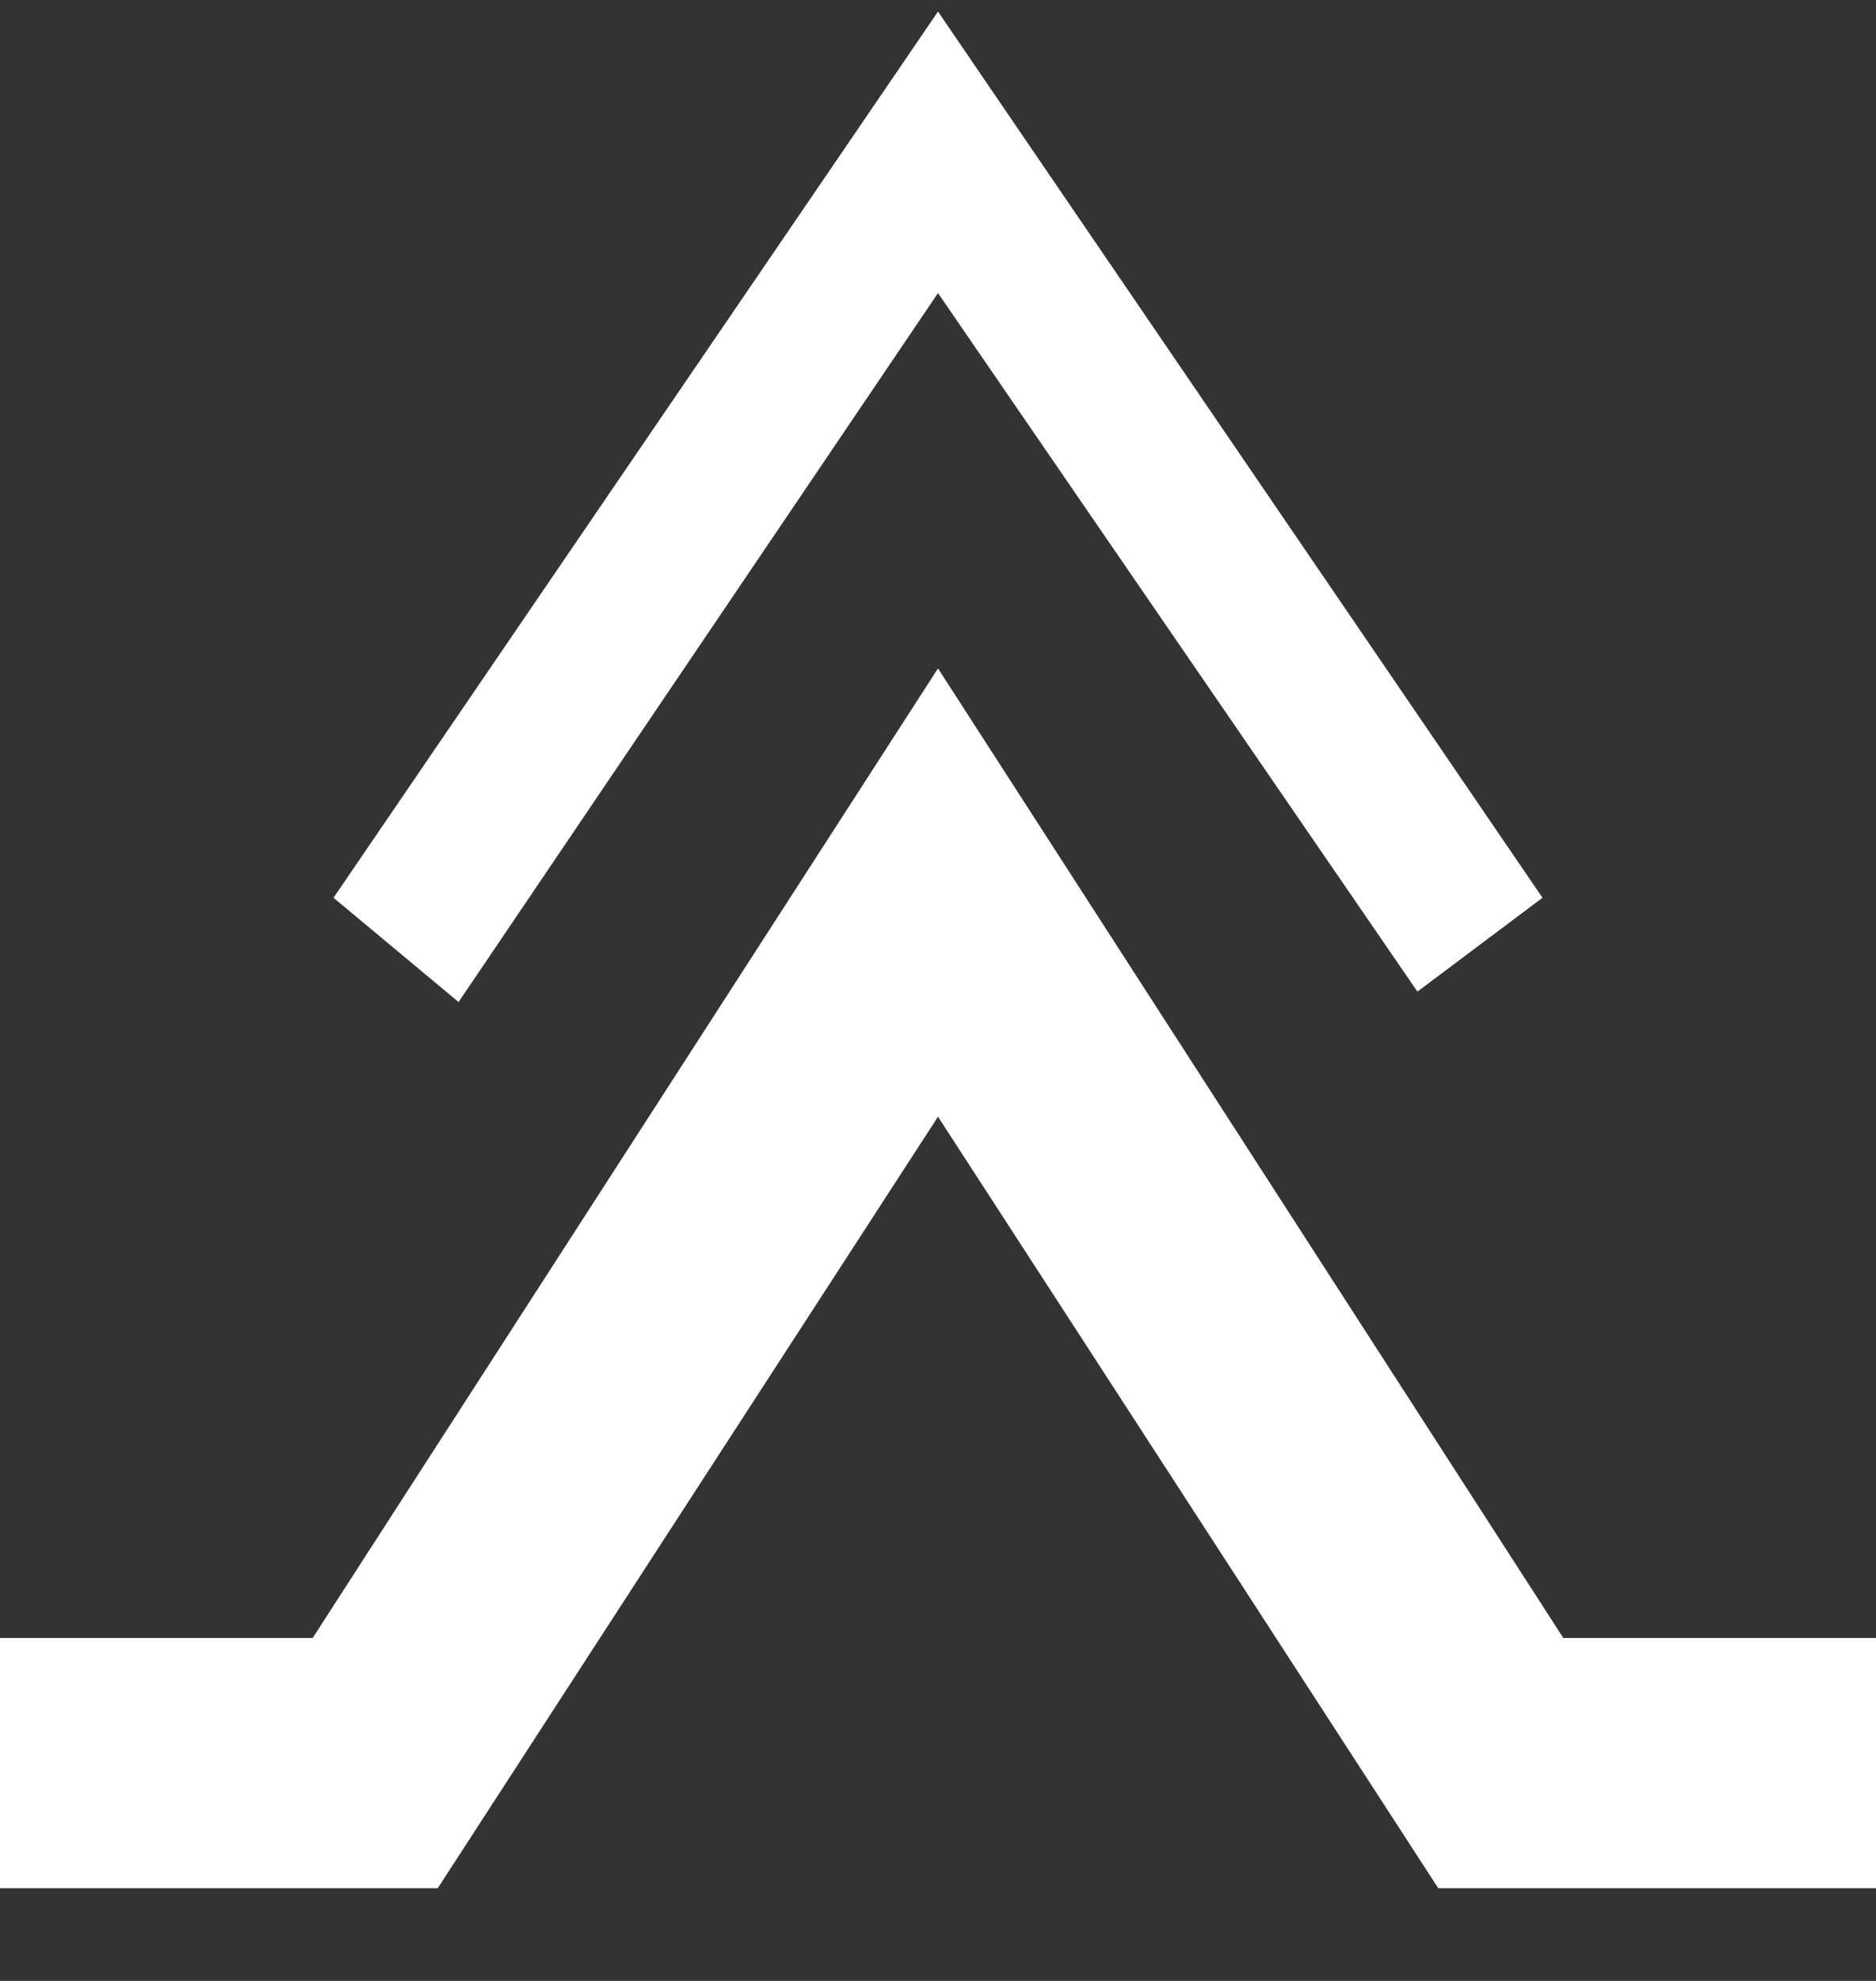
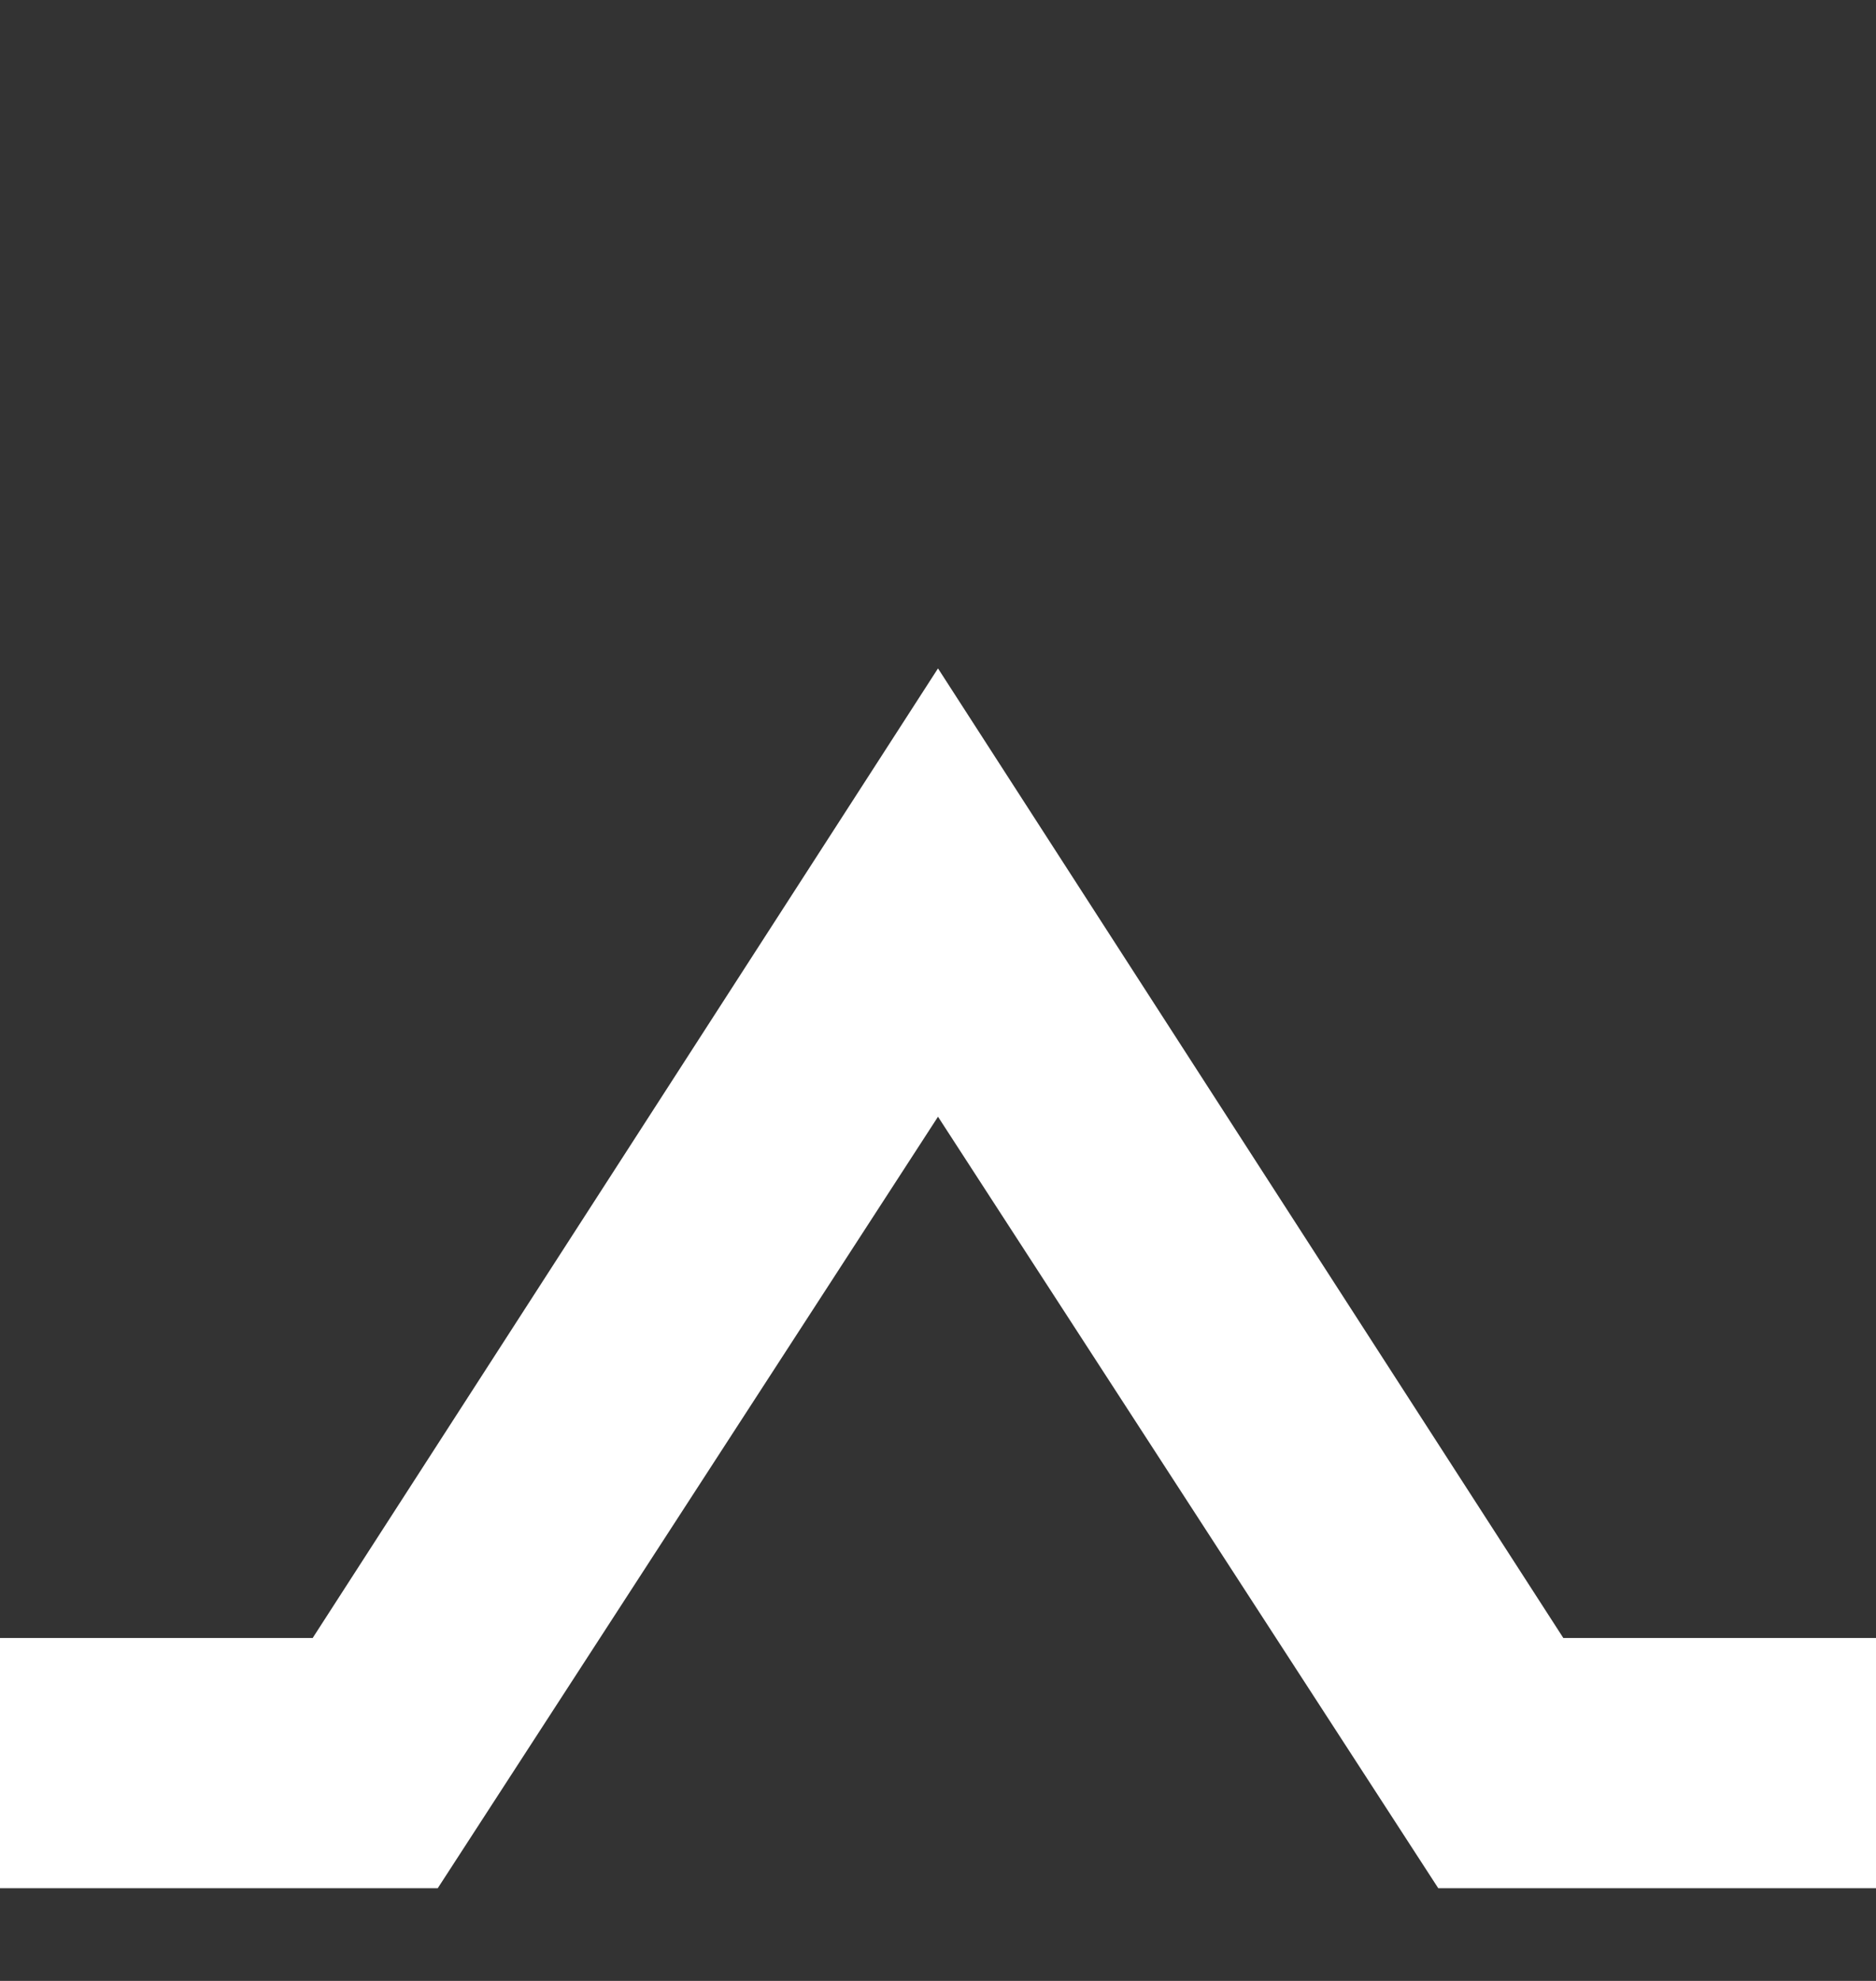
<svg xmlns="http://www.w3.org/2000/svg" width="18" height="19" viewBox="0 0 18 19" fill="none">
  <rect x="0" y="0" width="18" height="19" fill="#333333" stroke="none" />
-   <path d="M9 2.811L13.6 9.511L14.8 8.611L9 0.111L3.2 8.611L4.4 9.611L9 2.811Z" fill="white" />
-   <path d="M9 6.411L3 15.711H0V18.111H4.2L9 10.711L13.8 18.111H18V15.711H15L9 6.411Z" fill="white" />
+   <path d="M9 6.411L3 15.711H0V18.111H4.2L9 10.711L13.8 18.111H18V15.711H15L9 6.411" fill="white" />
</svg>